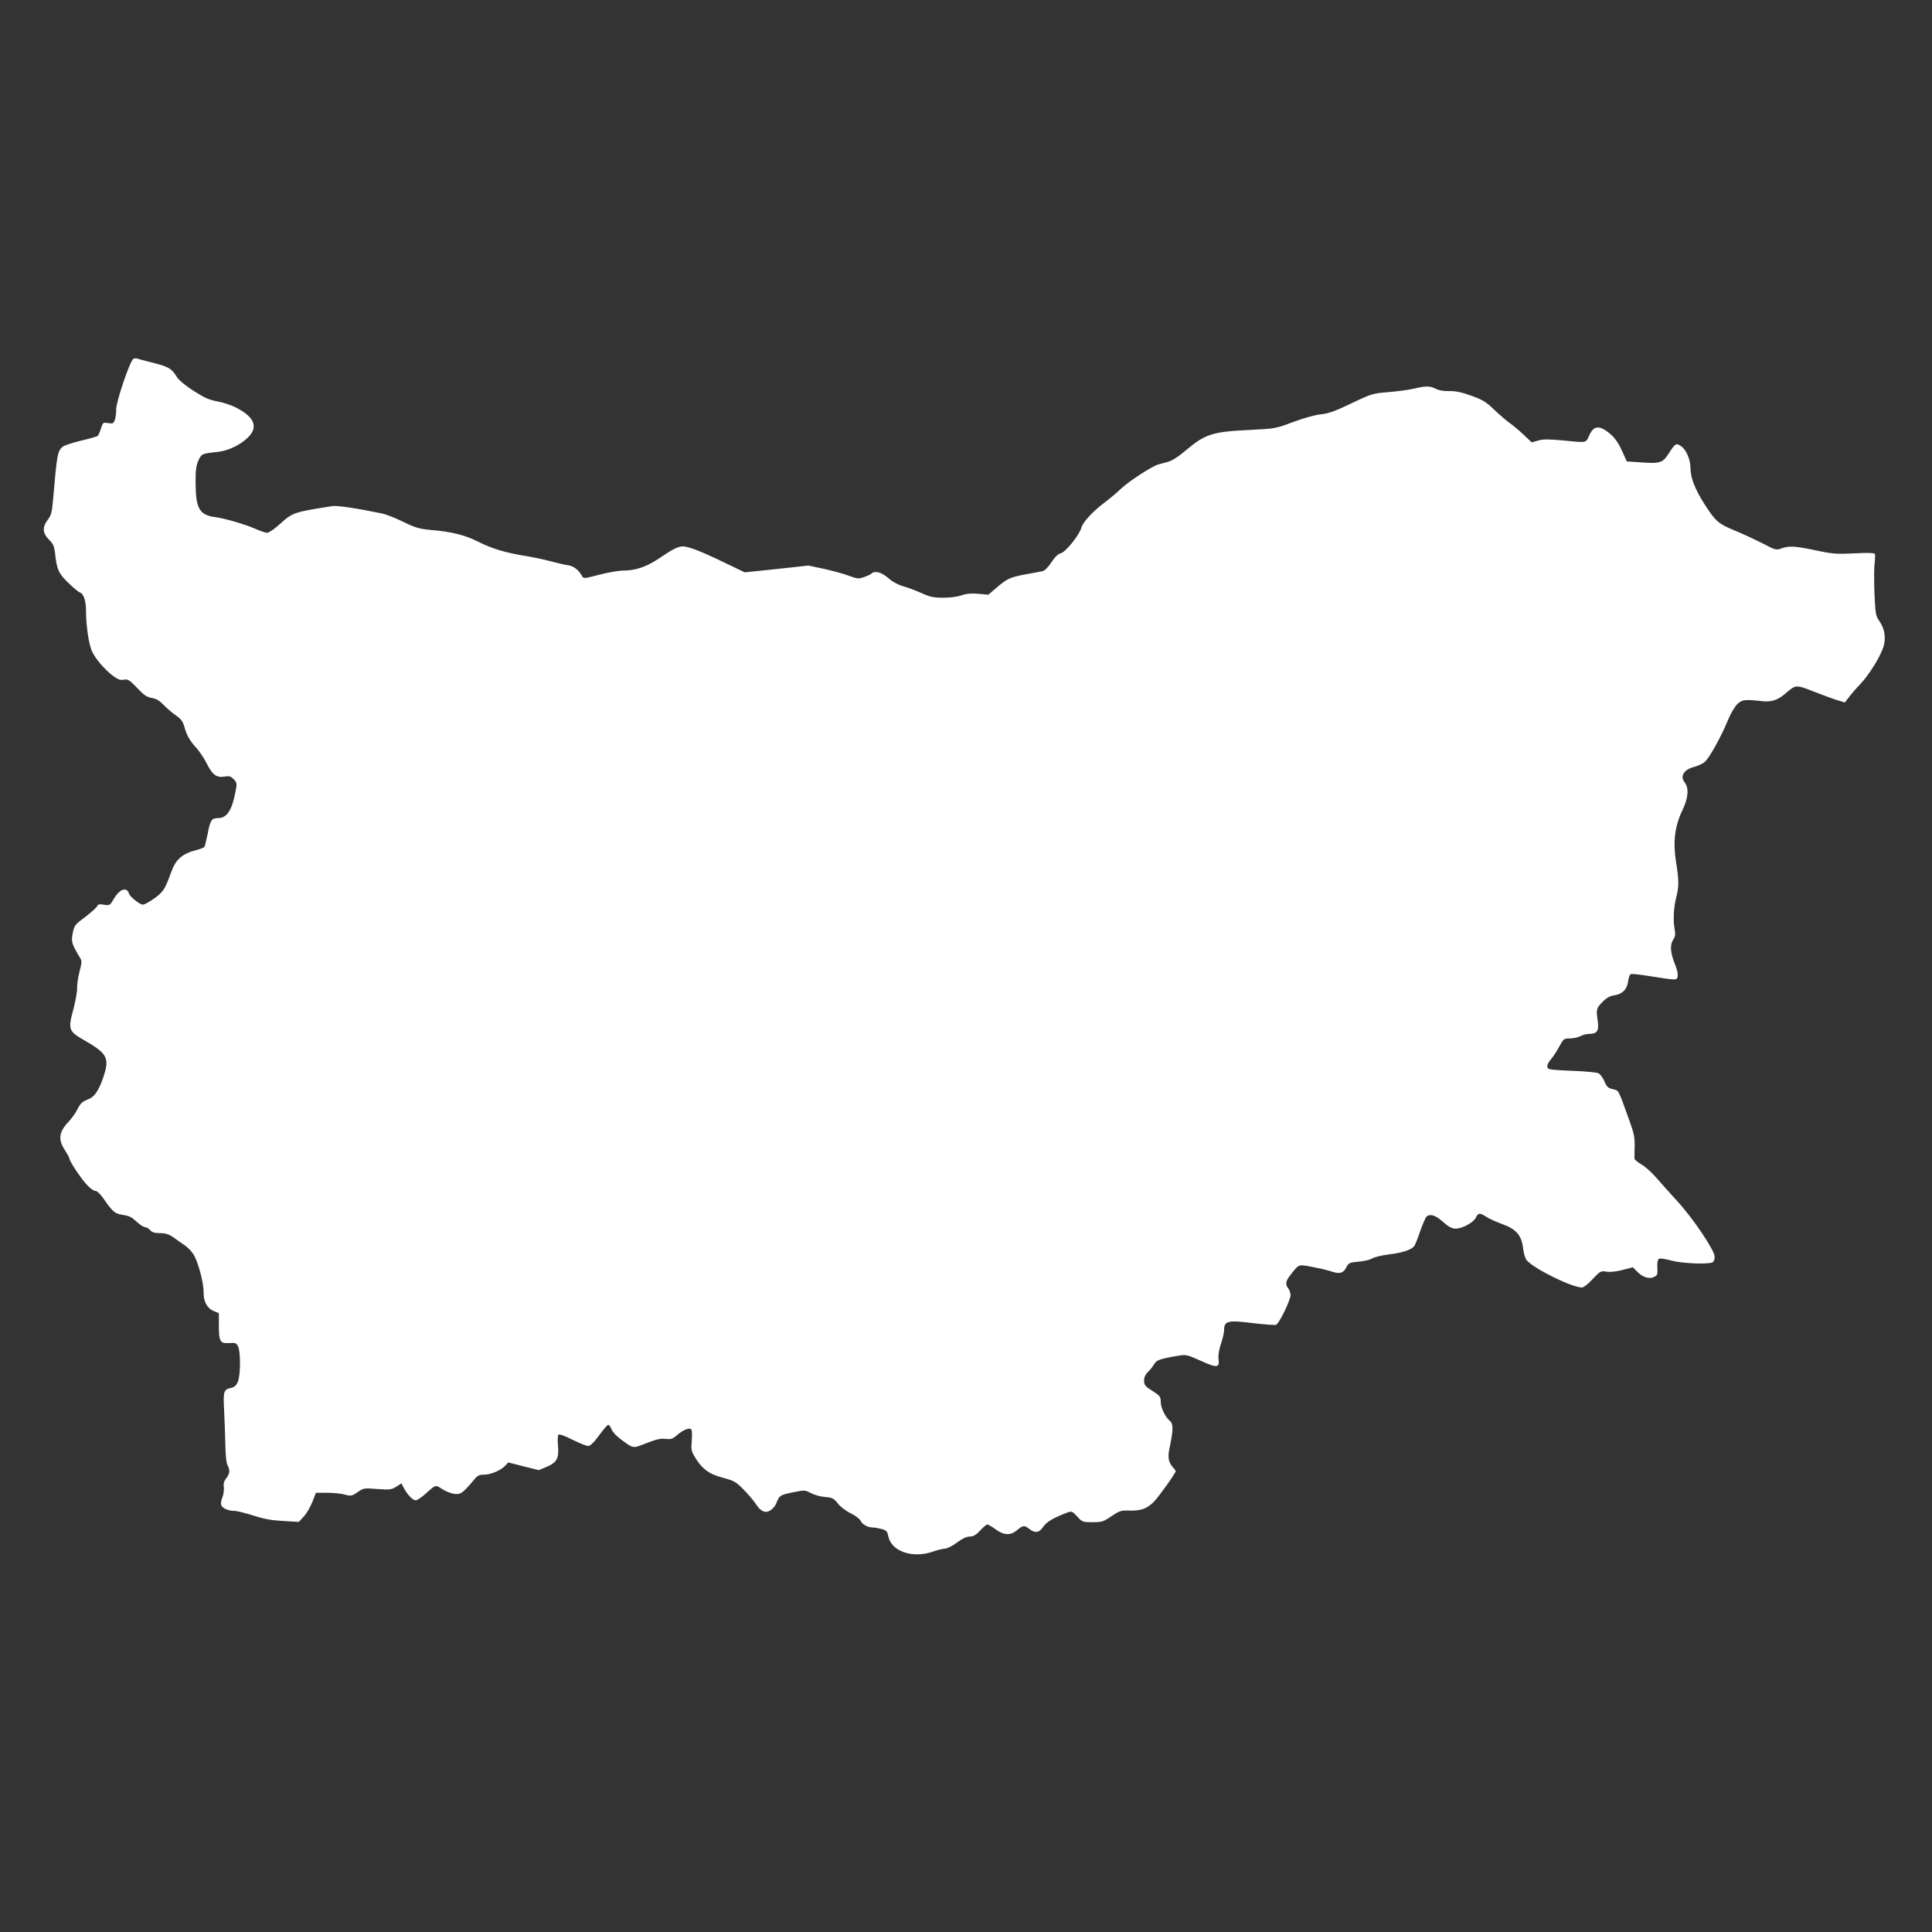
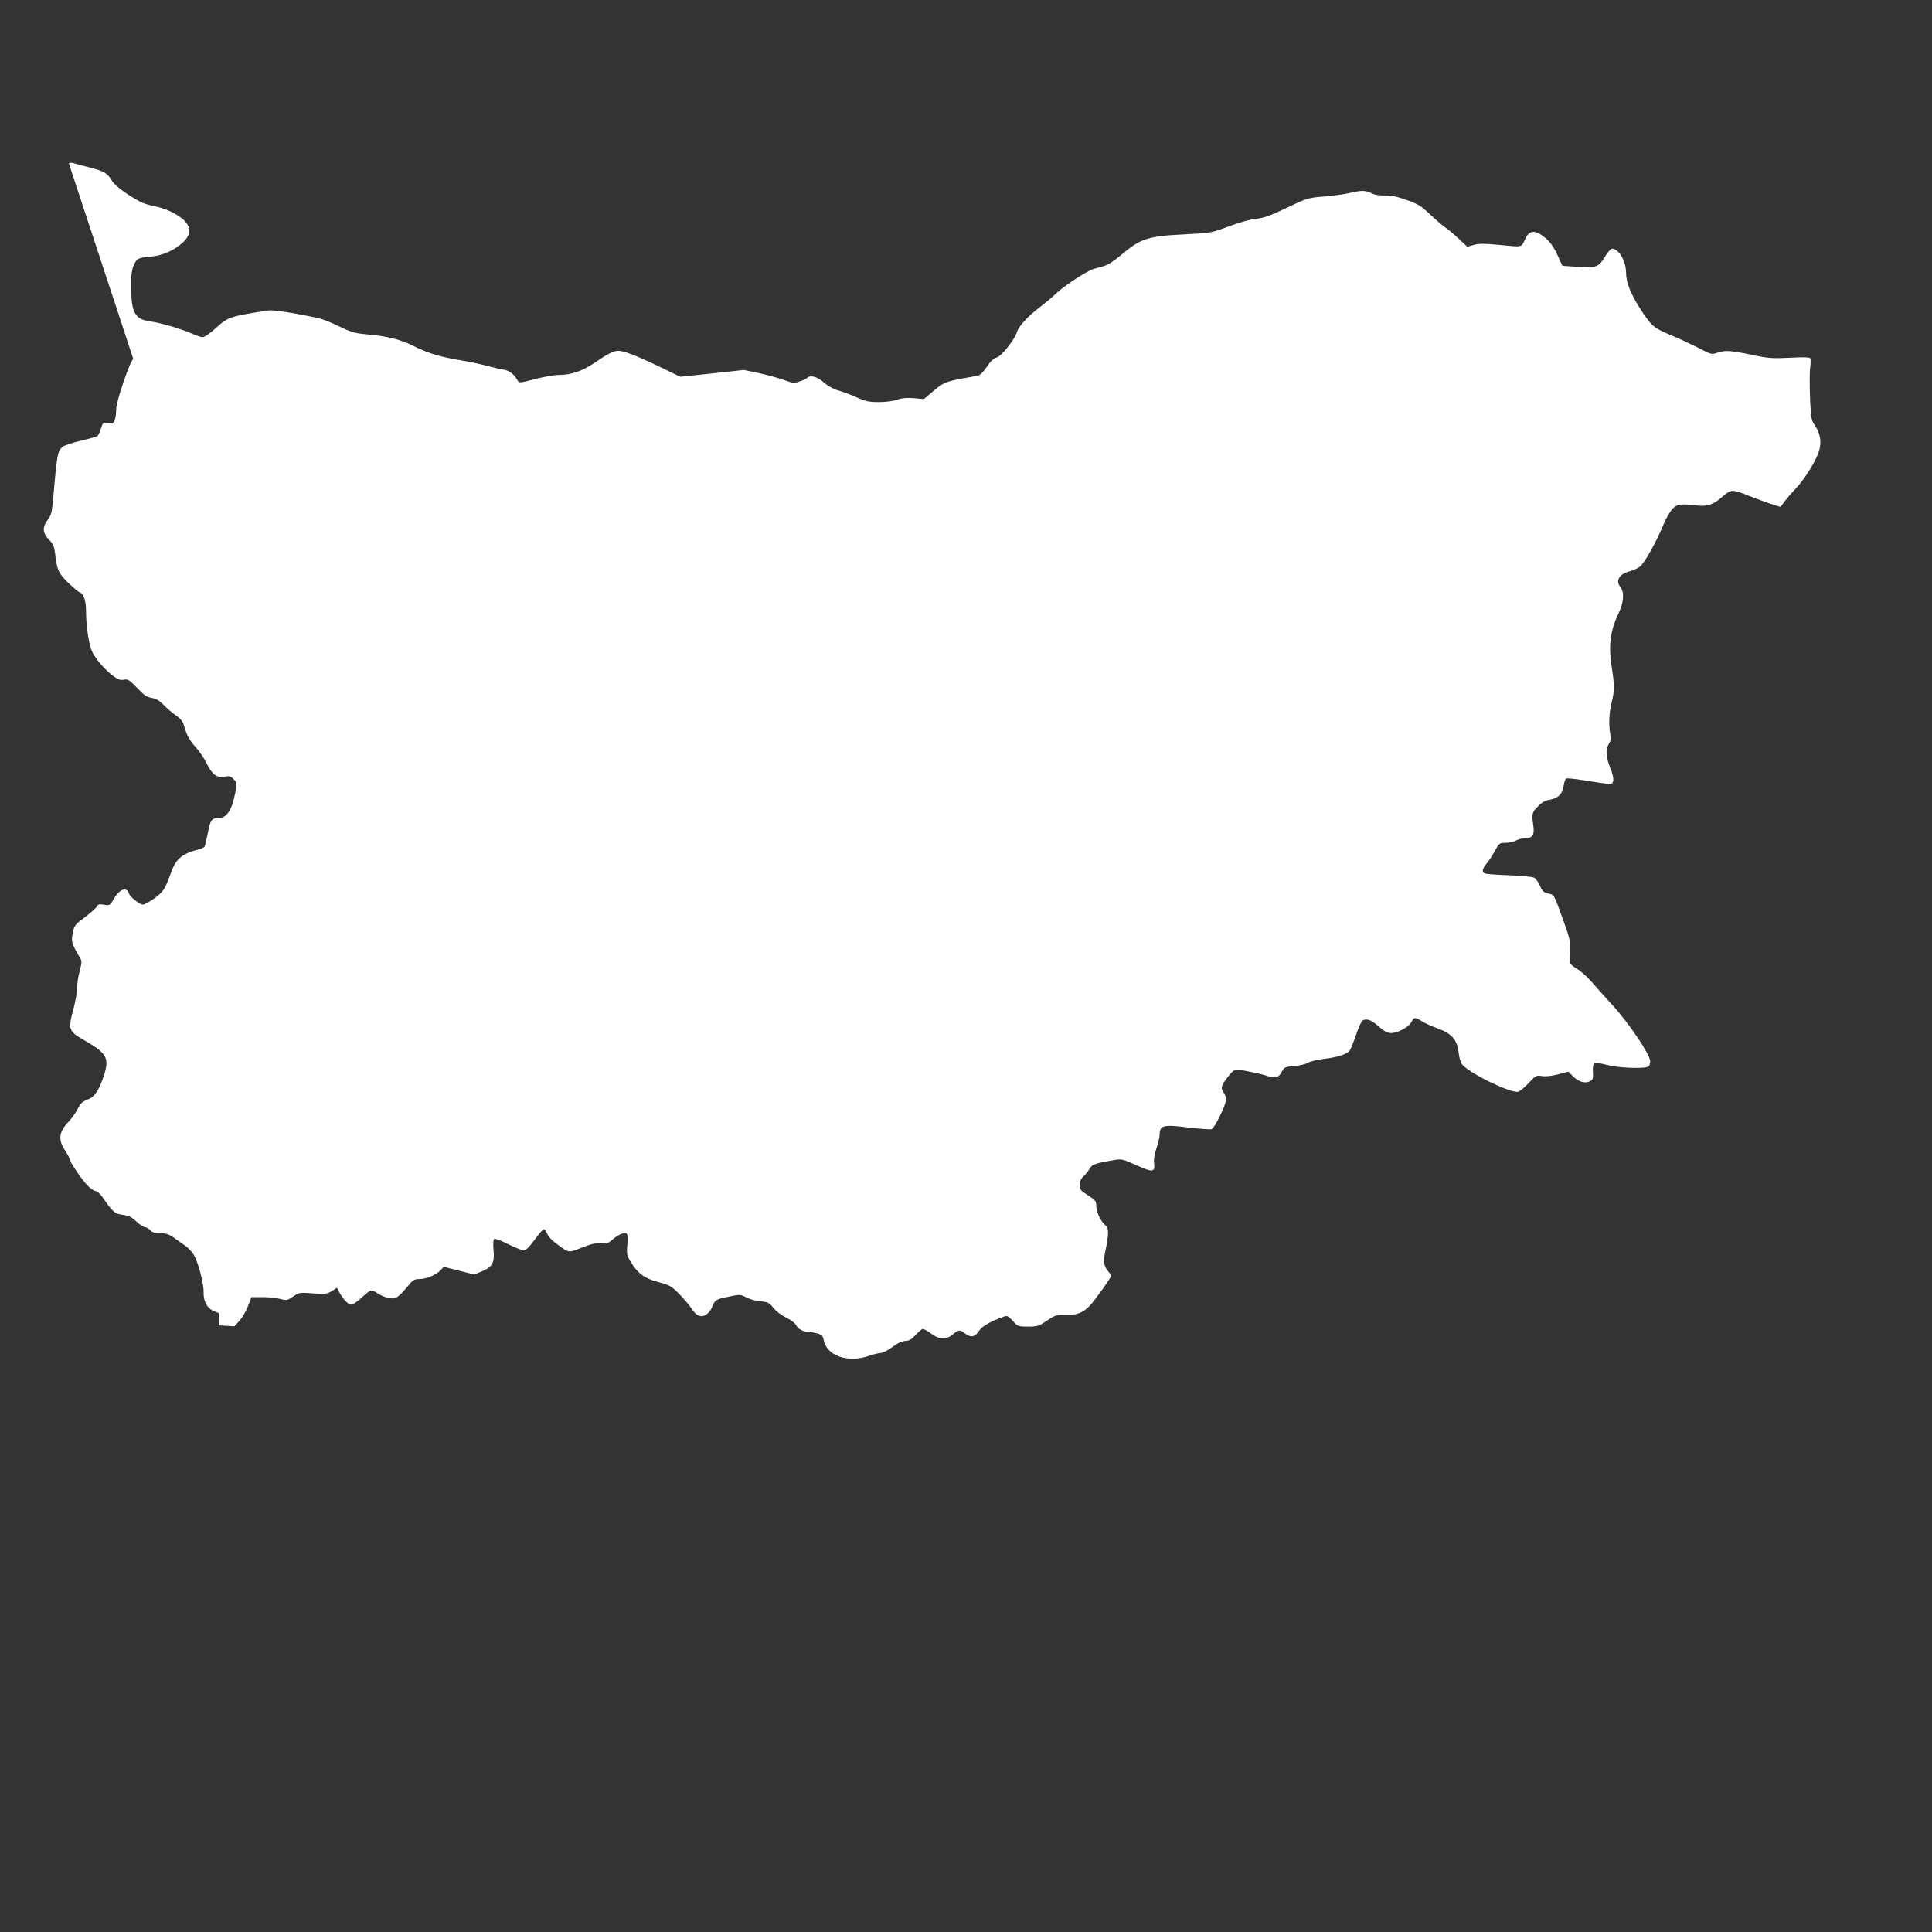
<svg xmlns="http://www.w3.org/2000/svg" version="1.0" width="1280pt" height="1280pt" viewBox="0 0 1280 1280" preserveAspectRatio="xMidYMid meet">
  <rect x="0" y="0" width="1280" height="1280" fill="#333333" stroke="none" />
  <g transform="translate(0,1280) scale(0.1,-0.1)" fill="#ffffff" stroke="none">
-     <path d="M883 10422 c-22 -14 -113 -281 -113 -332 0 -27 -4 -60 -10 -74 -8 -22 -13 -24 -44 -19 -33 5 -35 4 -47 -36 -7 -23 -17 -45 -23 -50 -6 -4 -56 -18 -111 -31 -55 -13 -108 -31 -119 -39 -35 -30 -38 -45 -65 -358 -7 -77 -12 -98 -35 -127 -37 -49 -34 -88 8 -131 29 -28 35 -44 41 -92 11 -104 22 -131 86 -193 33 -32 68 -62 78 -65 25 -8 41 -55 41 -124 0 -95 18 -219 39 -265 22 -50 87 -125 144 -167 30 -21 46 -27 68 -22 26 5 36 -1 87 -54 45 -48 65 -62 98 -67 30 -5 52 -19 80 -48 21 -22 58 -53 81 -69 32 -22 45 -40 54 -72 16 -59 35 -93 79 -141 20 -22 52 -69 69 -103 38 -77 66 -97 118 -88 33 5 42 2 62 -18 22 -24 22 -27 10 -88 -23 -119 -57 -169 -113 -169 -44 0 -53 -13 -70 -104 -9 -42 -18 -81 -21 -86 -3 -5 -25 -14 -48 -20 -100 -26 -141 -61 -172 -146 -43 -118 -52 -132 -115 -178 -39 -27 -68 -42 -79 -39 -29 11 -80 53 -86 72 -15 48 -62 32 -101 -34 -25 -44 -27 -45 -65 -39 -30 5 -40 3 -45 -9 -3 -9 -38 -40 -78 -71 -69 -51 -74 -57 -84 -108 -11 -56 -8 -69 43 -155 19 -30 19 -33 2 -100 -10 -37 -17 -86 -16 -108 1 -22 -10 -84 -24 -139 -38 -138 -34 -148 78 -212 141 -81 159 -114 126 -221 -28 -91 -60 -145 -96 -161 -54 -23 -59 -28 -83 -73 -12 -24 -38 -60 -56 -79 -66 -69 -73 -119 -26 -190 16 -25 30 -50 30 -56 0 -17 73 -127 115 -173 21 -23 46 -41 56 -41 12 0 32 -19 52 -47 59 -86 77 -102 115 -109 61 -10 69 -13 108 -49 21 -19 45 -35 54 -35 9 0 25 -9 35 -20 13 -15 31 -20 66 -20 38 0 58 -7 91 -30 24 -17 57 -41 74 -52 17 -12 42 -37 54 -56 30 -42 70 -191 69 -252 -2 -61 23 -108 67 -126 l34 -14 0 -81 c0 -107 8 -121 68 -117 41 3 48 0 59 -22 18 -34 17 -191 -1 -234 -10 -25 -23 -36 -44 -41 -51 -11 -54 -22 -47 -152 3 -65 7 -167 8 -228 1 -66 7 -119 14 -132 18 -31 16 -57 -8 -87 -15 -19 -20 -36 -16 -59 2 -18 -2 -47 -9 -66 -8 -19 -12 -42 -9 -51 7 -22 47 -40 87 -40 17 0 74 -14 127 -31 71 -23 122 -32 198 -36 l103 -6 32 35 c18 19 44 63 57 96 l24 62 73 0 c41 0 94 -5 118 -12 42 -11 47 -10 85 16 39 27 43 28 130 21 82 -6 93 -5 126 15 l35 22 17 -33 c24 -44 58 -79 78 -79 8 0 34 17 58 38 76 68 71 66 116 37 22 -15 58 -29 80 -32 43 -6 57 4 133 95 21 26 34 32 65 32 45 0 112 29 140 59 l20 22 102 -26 101 -25 50 21 c70 30 84 56 77 140 -4 43 -2 71 5 75 5 4 47 -12 92 -35 44 -22 91 -41 102 -41 15 0 37 21 73 70 28 39 55 70 61 70 6 0 15 -13 21 -28 5 -16 31 -44 56 -63 93 -69 81 -67 177 -30 66 26 95 32 126 28 35 -4 46 -1 74 24 43 37 87 54 97 37 4 -7 5 -40 2 -74 -5 -55 -3 -68 20 -106 47 -79 93 -114 185 -138 77 -21 88 -27 139 -79 30 -31 66 -73 80 -94 32 -51 64 -65 98 -43 14 9 31 29 37 44 21 54 25 57 107 74 81 17 83 17 123 -4 23 -12 65 -24 95 -26 48 -4 57 -9 84 -43 16 -21 54 -50 85 -65 31 -15 60 -37 66 -50 11 -24 47 -44 81 -44 12 0 38 -5 58 -10 32 -9 38 -16 44 -47 19 -101 161 -150 295 -103 30 11 67 19 81 20 14 0 50 18 79 40 36 27 64 40 85 40 24 0 41 10 69 40 20 22 42 40 47 40 6 0 31 -14 55 -32 57 -41 99 -42 143 -5 38 32 48 33 81 7 38 -30 66 -25 92 15 21 32 67 59 162 95 26 9 31 7 63 -27 33 -37 36 -38 101 -38 62 0 72 3 126 40 52 35 64 39 113 37 80 -3 123 12 169 60 34 35 144 190 144 202 0 1 -9 13 -20 26 -30 34 -35 66 -20 134 24 116 24 153 0 173 -31 26 -60 87 -60 127 0 32 -5 39 -55 71 -49 31 -55 39 -55 68 0 23 8 41 26 58 14 13 32 36 40 50 14 28 40 37 161 57 50 9 58 7 149 -34 109 -49 125 -47 117 14 -3 23 3 60 16 99 12 34 21 75 21 90 0 62 24 68 191 47 76 -9 145 -14 153 -11 21 8 96 163 96 196 0 15 -7 35 -15 45 -23 31 -18 49 27 105 47 58 38 56 163 31 33 -6 80 -18 103 -26 51 -16 74 -8 94 34 12 24 20 28 78 33 36 3 76 12 90 21 14 9 63 21 110 27 88 10 148 30 169 54 6 8 25 54 41 103 17 48 36 91 43 96 27 17 58 6 107 -37 38 -34 59 -45 84 -45 44 0 118 40 134 73 16 33 25 33 70 5 19 -13 67 -34 105 -48 92 -33 128 -74 138 -161 4 -35 14 -68 25 -80 53 -58 299 -179 365 -179 11 0 43 25 71 56 50 53 54 55 90 49 24 -4 64 0 107 11 l69 18 31 -31 c35 -36 80 -49 110 -33 23 12 24 16 21 74 -1 22 4 42 11 46 6 5 43 -1 80 -11 67 -19 237 -27 273 -13 10 4 16 18 16 38 0 42 -143 255 -252 373 -46 50 -107 118 -136 152 -29 33 -73 73 -98 87 -24 14 -44 31 -45 37 -1 7 0 44 1 82 1 61 -4 87 -40 185 -71 198 -64 184 -105 194 -31 7 -40 16 -55 51 -10 24 -28 48 -39 54 -11 6 -84 13 -163 16 -79 3 -151 8 -160 11 -26 8 -22 31 10 69 15 18 39 55 54 84 27 49 30 51 70 51 24 1 54 7 68 15 14 8 39 14 56 15 54 0 68 19 60 81 -12 82 -10 89 30 130 27 28 49 40 80 45 53 8 84 39 91 94 3 23 11 44 17 46 7 3 57 -2 112 -11 197 -31 192 -31 199 -4 3 15 -4 48 -20 86 -29 72 -32 123 -9 159 13 18 15 35 9 67 -11 60 -7 143 10 210 19 74 19 112 -1 237 -21 132 -8 237 42 341 40 83 45 147 15 186 -32 40 -5 85 63 102 23 6 54 20 68 31 30 23 110 166 157 281 17 42 45 88 61 104 32 30 48 32 161 20 65 -8 107 6 160 52 67 58 67 58 191 9 62 -24 133 -50 157 -57 l44 -13 26 34 c14 19 49 60 78 90 60 64 137 190 153 251 16 57 5 115 -28 163 -25 36 -27 48 -33 180 -3 78 -3 166 0 197 4 31 5 61 3 68 -3 8 -39 10 -135 5 -119 -6 -145 -4 -258 20 -139 29 -177 31 -228 12 -33 -12 -40 -10 -125 35 -50 25 -133 64 -185 85 -108 45 -124 59 -197 172 -64 100 -94 176 -94 240 0 57 -29 125 -64 147 -31 21 -38 17 -80 -49 -40 -63 -57 -69 -188 -59 l-90 6 -30 66 c-31 71 -64 110 -116 143 -48 29 -79 18 -103 -37 -23 -51 -12 -49 -175 -33 -97 9 -131 9 -164 -1 l-42 -12 -56 53 c-32 30 -73 64 -92 77 -19 13 -64 52 -100 86 -56 54 -78 67 -154 94 -64 23 -104 31 -145 30 -36 -1 -68 4 -88 15 -39 20 -67 20 -146 1 -34 -8 -110 -18 -168 -23 -103 -8 -111 -10 -245 -74 -108 -52 -153 -68 -202 -73 -37 -3 -114 -25 -182 -50 -117 -44 -118 -45 -301 -54 -233 -11 -286 -28 -408 -131 -54 -46 -96 -73 -124 -80 -23 -6 -51 -14 -62 -17 -42 -11 -192 -109 -245 -158 -30 -29 -82 -72 -115 -97 -77 -58 -142 -129 -151 -165 -12 -46 -104 -161 -135 -168 -18 -4 -39 -24 -63 -60 -21 -33 -45 -56 -58 -59 -13 -3 -63 -12 -113 -21 -104 -20 -122 -28 -193 -89 l-54 -46 -66 6 c-48 4 -79 1 -111 -10 -25 -9 -75 -16 -121 -16 -64 0 -88 5 -141 29 -36 16 -90 37 -122 46 -36 10 -75 31 -103 56 -45 39 -89 50 -110 29 -5 -5 -27 -16 -49 -23 -37 -13 -45 -12 -100 8 -33 13 -108 33 -165 46 l-105 22 -210 -23 -211 -22 -139 67 c-149 72 -234 105 -272 105 -30 0 -68 -19 -159 -81 -80 -54 -154 -79 -232 -79 -30 0 -101 -12 -159 -27 -104 -27 -106 -28 -117 -9 -23 41 -55 65 -92 71 -22 3 -73 15 -114 26 -41 11 -115 27 -165 35 -133 21 -226 49 -317 95 -89 45 -175 66 -313 78 -78 7 -102 14 -184 54 -51 25 -116 51 -145 56 -170 35 -292 53 -324 48 -260 -41 -262 -42 -350 -121 -34 -31 -71 -56 -82 -56 -11 0 -45 12 -77 26 -71 31 -201 69 -267 78 -104 13 -129 57 -130 221 -1 88 3 119 18 153 21 46 24 47 121 57 73 7 153 44 206 95 74 70 45 140 -84 203 -29 14 -78 30 -109 36 -32 5 -72 18 -89 27 -80 41 -168 105 -187 136 -34 56 -55 68 -153 93 -52 13 -101 26 -109 29 -8 3 -20 2 -27 -2z" />
+     <path d="M883 10422 c-22 -14 -113 -281 -113 -332 0 -27 -4 -60 -10 -74 -8 -22 -13 -24 -44 -19 -33 5 -35 4 -47 -36 -7 -23 -17 -45 -23 -50 -6 -4 -56 -18 -111 -31 -55 -13 -108 -31 -119 -39 -35 -30 -38 -45 -65 -358 -7 -77 -12 -98 -35 -127 -37 -49 -34 -88 8 -131 29 -28 35 -44 41 -92 11 -104 22 -131 86 -193 33 -32 68 -62 78 -65 25 -8 41 -55 41 -124 0 -95 18 -219 39 -265 22 -50 87 -125 144 -167 30 -21 46 -27 68 -22 26 5 36 -1 87 -54 45 -48 65 -62 98 -67 30 -5 52 -19 80 -48 21 -22 58 -53 81 -69 32 -22 45 -40 54 -72 16 -59 35 -93 79 -141 20 -22 52 -69 69 -103 38 -77 66 -97 118 -88 33 5 42 2 62 -18 22 -24 22 -27 10 -88 -23 -119 -57 -169 -113 -169 -44 0 -53 -13 -70 -104 -9 -42 -18 -81 -21 -86 -3 -5 -25 -14 -48 -20 -100 -26 -141 -61 -172 -146 -43 -118 -52 -132 -115 -178 -39 -27 -68 -42 -79 -39 -29 11 -80 53 -86 72 -15 48 -62 32 -101 -34 -25 -44 -27 -45 -65 -39 -30 5 -40 3 -45 -9 -3 -9 -38 -40 -78 -71 -69 -51 -74 -57 -84 -108 -11 -56 -8 -69 43 -155 19 -30 19 -33 2 -100 -10 -37 -17 -86 -16 -108 1 -22 -10 -84 -24 -139 -38 -138 -34 -148 78 -212 141 -81 159 -114 126 -221 -28 -91 -60 -145 -96 -161 -54 -23 -59 -28 -83 -73 -12 -24 -38 -60 -56 -79 -66 -69 -73 -119 -26 -190 16 -25 30 -50 30 -56 0 -17 73 -127 115 -173 21 -23 46 -41 56 -41 12 0 32 -19 52 -47 59 -86 77 -102 115 -109 61 -10 69 -13 108 -49 21 -19 45 -35 54 -35 9 0 25 -9 35 -20 13 -15 31 -20 66 -20 38 0 58 -7 91 -30 24 -17 57 -41 74 -52 17 -12 42 -37 54 -56 30 -42 70 -191 69 -252 -2 -61 23 -108 67 -126 l34 -14 0 -81 l103 -6 32 35 c18 19 44 63 57 96 l24 62 73 0 c41 0 94 -5 118 -12 42 -11 47 -10 85 16 39 27 43 28 130 21 82 -6 93 -5 126 15 l35 22 17 -33 c24 -44 58 -79 78 -79 8 0 34 17 58 38 76 68 71 66 116 37 22 -15 58 -29 80 -32 43 -6 57 4 133 95 21 26 34 32 65 32 45 0 112 29 140 59 l20 22 102 -26 101 -25 50 21 c70 30 84 56 77 140 -4 43 -2 71 5 75 5 4 47 -12 92 -35 44 -22 91 -41 102 -41 15 0 37 21 73 70 28 39 55 70 61 70 6 0 15 -13 21 -28 5 -16 31 -44 56 -63 93 -69 81 -67 177 -30 66 26 95 32 126 28 35 -4 46 -1 74 24 43 37 87 54 97 37 4 -7 5 -40 2 -74 -5 -55 -3 -68 20 -106 47 -79 93 -114 185 -138 77 -21 88 -27 139 -79 30 -31 66 -73 80 -94 32 -51 64 -65 98 -43 14 9 31 29 37 44 21 54 25 57 107 74 81 17 83 17 123 -4 23 -12 65 -24 95 -26 48 -4 57 -9 84 -43 16 -21 54 -50 85 -65 31 -15 60 -37 66 -50 11 -24 47 -44 81 -44 12 0 38 -5 58 -10 32 -9 38 -16 44 -47 19 -101 161 -150 295 -103 30 11 67 19 81 20 14 0 50 18 79 40 36 27 64 40 85 40 24 0 41 10 69 40 20 22 42 40 47 40 6 0 31 -14 55 -32 57 -41 99 -42 143 -5 38 32 48 33 81 7 38 -30 66 -25 92 15 21 32 67 59 162 95 26 9 31 7 63 -27 33 -37 36 -38 101 -38 62 0 72 3 126 40 52 35 64 39 113 37 80 -3 123 12 169 60 34 35 144 190 144 202 0 1 -9 13 -20 26 -30 34 -35 66 -20 134 24 116 24 153 0 173 -31 26 -60 87 -60 127 0 32 -5 39 -55 71 -49 31 -55 39 -55 68 0 23 8 41 26 58 14 13 32 36 40 50 14 28 40 37 161 57 50 9 58 7 149 -34 109 -49 125 -47 117 14 -3 23 3 60 16 99 12 34 21 75 21 90 0 62 24 68 191 47 76 -9 145 -14 153 -11 21 8 96 163 96 196 0 15 -7 35 -15 45 -23 31 -18 49 27 105 47 58 38 56 163 31 33 -6 80 -18 103 -26 51 -16 74 -8 94 34 12 24 20 28 78 33 36 3 76 12 90 21 14 9 63 21 110 27 88 10 148 30 169 54 6 8 25 54 41 103 17 48 36 91 43 96 27 17 58 6 107 -37 38 -34 59 -45 84 -45 44 0 118 40 134 73 16 33 25 33 70 5 19 -13 67 -34 105 -48 92 -33 128 -74 138 -161 4 -35 14 -68 25 -80 53 -58 299 -179 365 -179 11 0 43 25 71 56 50 53 54 55 90 49 24 -4 64 0 107 11 l69 18 31 -31 c35 -36 80 -49 110 -33 23 12 24 16 21 74 -1 22 4 42 11 46 6 5 43 -1 80 -11 67 -19 237 -27 273 -13 10 4 16 18 16 38 0 42 -143 255 -252 373 -46 50 -107 118 -136 152 -29 33 -73 73 -98 87 -24 14 -44 31 -45 37 -1 7 0 44 1 82 1 61 -4 87 -40 185 -71 198 -64 184 -105 194 -31 7 -40 16 -55 51 -10 24 -28 48 -39 54 -11 6 -84 13 -163 16 -79 3 -151 8 -160 11 -26 8 -22 31 10 69 15 18 39 55 54 84 27 49 30 51 70 51 24 1 54 7 68 15 14 8 39 14 56 15 54 0 68 19 60 81 -12 82 -10 89 30 130 27 28 49 40 80 45 53 8 84 39 91 94 3 23 11 44 17 46 7 3 57 -2 112 -11 197 -31 192 -31 199 -4 3 15 -4 48 -20 86 -29 72 -32 123 -9 159 13 18 15 35 9 67 -11 60 -7 143 10 210 19 74 19 112 -1 237 -21 132 -8 237 42 341 40 83 45 147 15 186 -32 40 -5 85 63 102 23 6 54 20 68 31 30 23 110 166 157 281 17 42 45 88 61 104 32 30 48 32 161 20 65 -8 107 6 160 52 67 58 67 58 191 9 62 -24 133 -50 157 -57 l44 -13 26 34 c14 19 49 60 78 90 60 64 137 190 153 251 16 57 5 115 -28 163 -25 36 -27 48 -33 180 -3 78 -3 166 0 197 4 31 5 61 3 68 -3 8 -39 10 -135 5 -119 -6 -145 -4 -258 20 -139 29 -177 31 -228 12 -33 -12 -40 -10 -125 35 -50 25 -133 64 -185 85 -108 45 -124 59 -197 172 -64 100 -94 176 -94 240 0 57 -29 125 -64 147 -31 21 -38 17 -80 -49 -40 -63 -57 -69 -188 -59 l-90 6 -30 66 c-31 71 -64 110 -116 143 -48 29 -79 18 -103 -37 -23 -51 -12 -49 -175 -33 -97 9 -131 9 -164 -1 l-42 -12 -56 53 c-32 30 -73 64 -92 77 -19 13 -64 52 -100 86 -56 54 -78 67 -154 94 -64 23 -104 31 -145 30 -36 -1 -68 4 -88 15 -39 20 -67 20 -146 1 -34 -8 -110 -18 -168 -23 -103 -8 -111 -10 -245 -74 -108 -52 -153 -68 -202 -73 -37 -3 -114 -25 -182 -50 -117 -44 -118 -45 -301 -54 -233 -11 -286 -28 -408 -131 -54 -46 -96 -73 -124 -80 -23 -6 -51 -14 -62 -17 -42 -11 -192 -109 -245 -158 -30 -29 -82 -72 -115 -97 -77 -58 -142 -129 -151 -165 -12 -46 -104 -161 -135 -168 -18 -4 -39 -24 -63 -60 -21 -33 -45 -56 -58 -59 -13 -3 -63 -12 -113 -21 -104 -20 -122 -28 -193 -89 l-54 -46 -66 6 c-48 4 -79 1 -111 -10 -25 -9 -75 -16 -121 -16 -64 0 -88 5 -141 29 -36 16 -90 37 -122 46 -36 10 -75 31 -103 56 -45 39 -89 50 -110 29 -5 -5 -27 -16 -49 -23 -37 -13 -45 -12 -100 8 -33 13 -108 33 -165 46 l-105 22 -210 -23 -211 -22 -139 67 c-149 72 -234 105 -272 105 -30 0 -68 -19 -159 -81 -80 -54 -154 -79 -232 -79 -30 0 -101 -12 -159 -27 -104 -27 -106 -28 -117 -9 -23 41 -55 65 -92 71 -22 3 -73 15 -114 26 -41 11 -115 27 -165 35 -133 21 -226 49 -317 95 -89 45 -175 66 -313 78 -78 7 -102 14 -184 54 -51 25 -116 51 -145 56 -170 35 -292 53 -324 48 -260 -41 -262 -42 -350 -121 -34 -31 -71 -56 -82 -56 -11 0 -45 12 -77 26 -71 31 -201 69 -267 78 -104 13 -129 57 -130 221 -1 88 3 119 18 153 21 46 24 47 121 57 73 7 153 44 206 95 74 70 45 140 -84 203 -29 14 -78 30 -109 36 -32 5 -72 18 -89 27 -80 41 -168 105 -187 136 -34 56 -55 68 -153 93 -52 13 -101 26 -109 29 -8 3 -20 2 -27 -2z" />
  </g>
</svg>